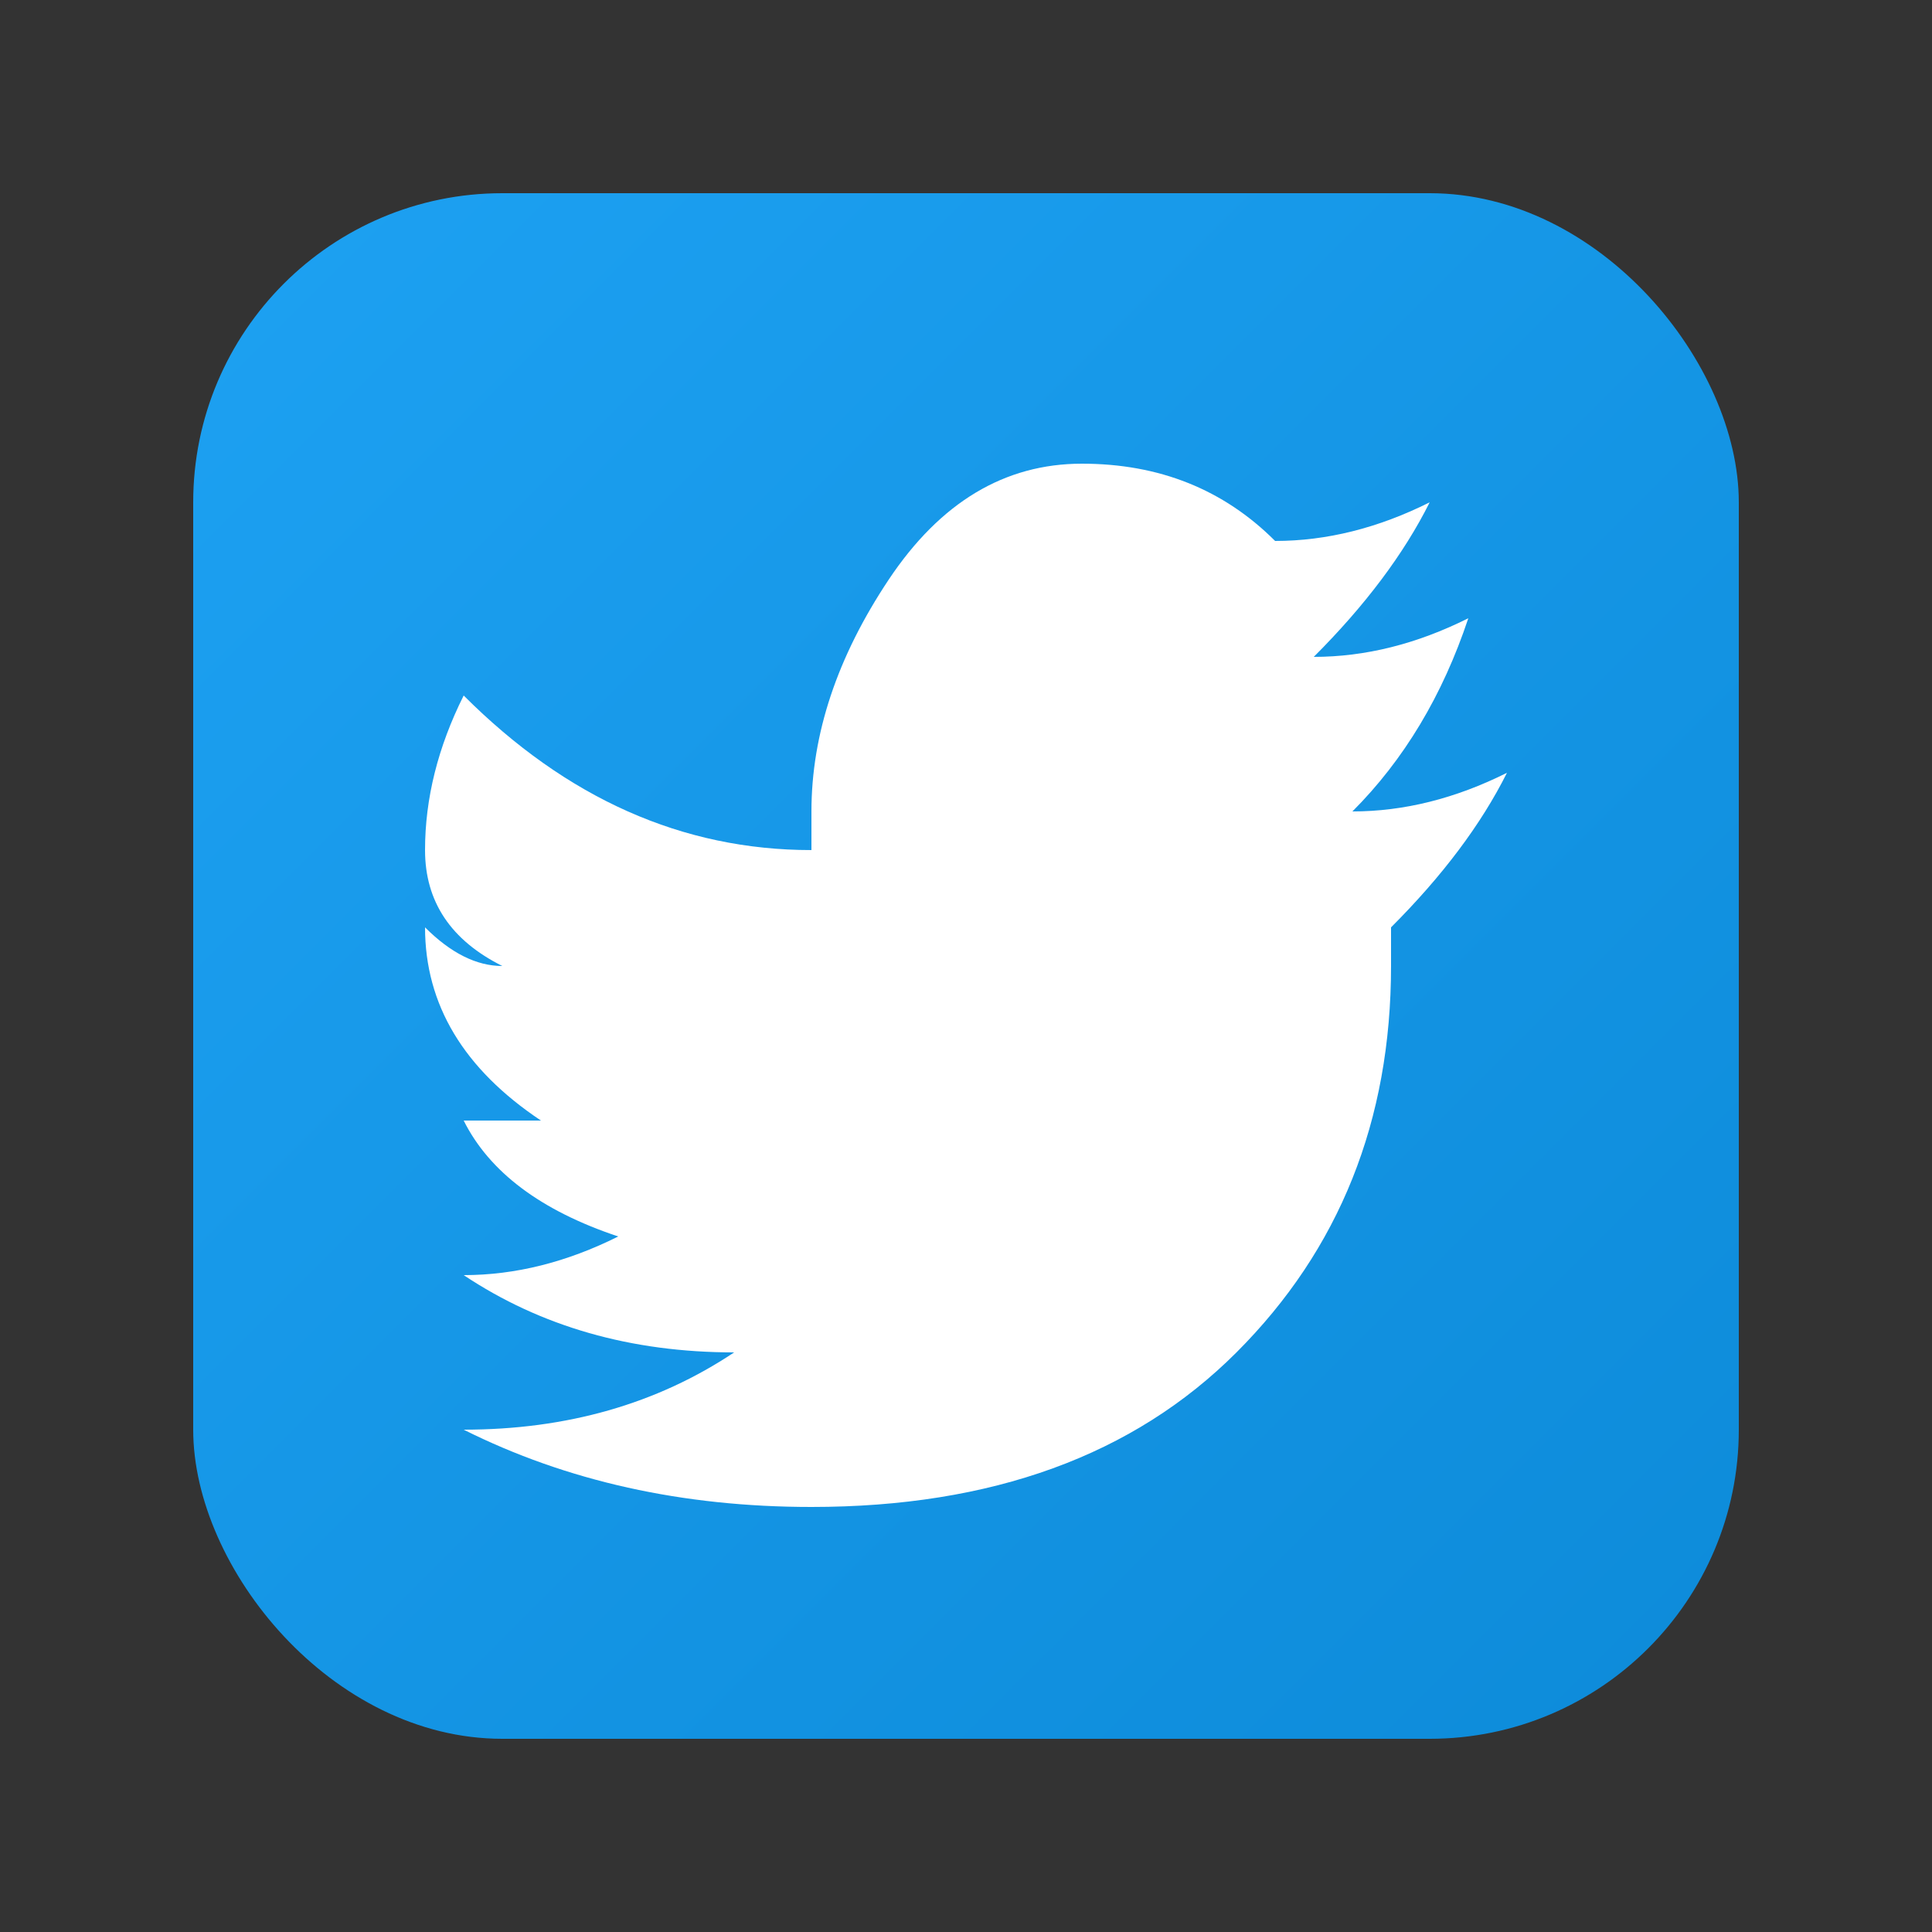
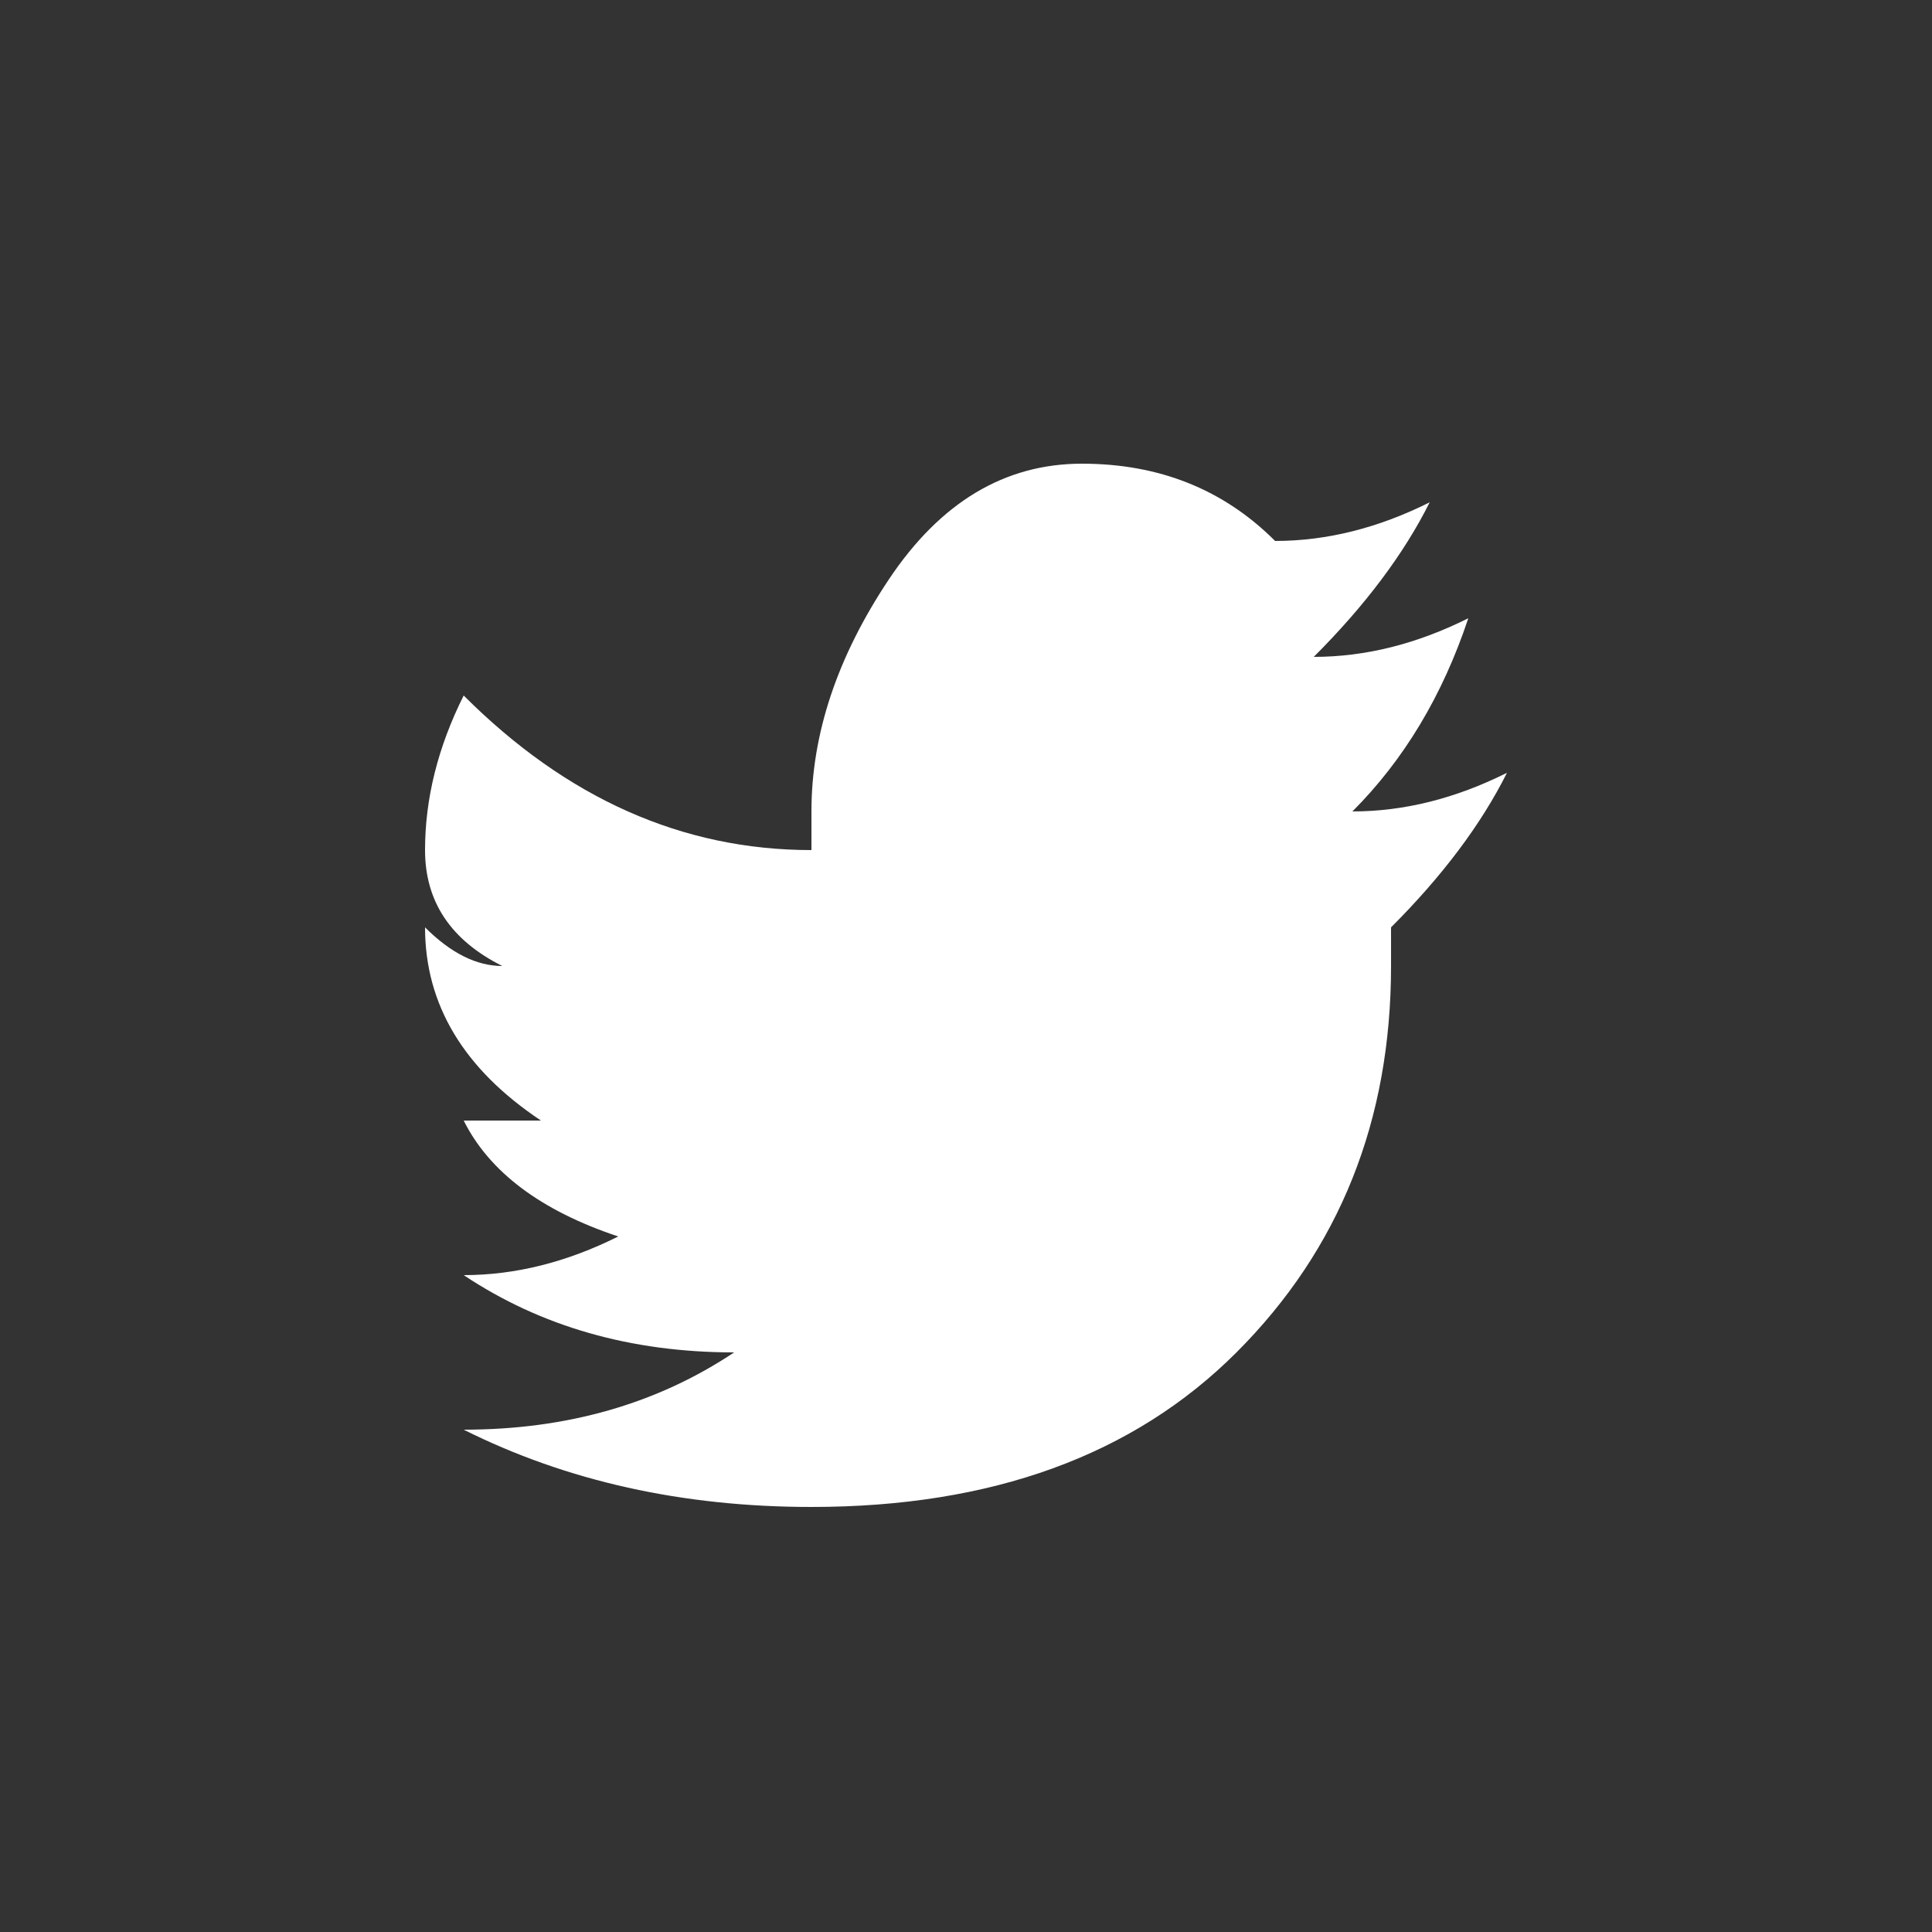
<svg xmlns="http://www.w3.org/2000/svg" viewBox="0 0 50 50" width="50" height="50">
  <rect x="0" y="0" width="50" height="50" fill="#333333" stroke="none" />
  <defs>
    <linearGradient id="twitterGradient" x1="0%" y1="0%" x2="100%" y2="100%">
      <stop offset="0%" style="stop-color:#1DA1F2;stop-opacity:1" />
      <stop offset="100%" style="stop-color:#0D8BD9;stop-opacity:1" />
    </linearGradient>
  </defs>
-   <rect x="5" y="5" width="40" height="40" fill="url(#twitterGradient)" rx="8" />
  <path d="M38 16 Q36 17 34 17 Q36 15 37 13 Q35 14 33 14 Q31 12 28 12 Q25 12 23 15 Q21 18 21 21 L21 22 Q16 22 12 18 Q11 20 11 22 Q11 24 13 25 Q12 25 11 24 Q11 27 14 29 Q13 29 12 29 Q13 31 16 32 Q14 33 12 33 Q15 35 19 35 Q16 37 12 37 Q16 39 21 39 Q28 39 32 35 Q36 31 36 25 L36 24 Q38 22 39 20 Q37 21 35 21 Q37 19 38 16" fill="white" />
</svg>